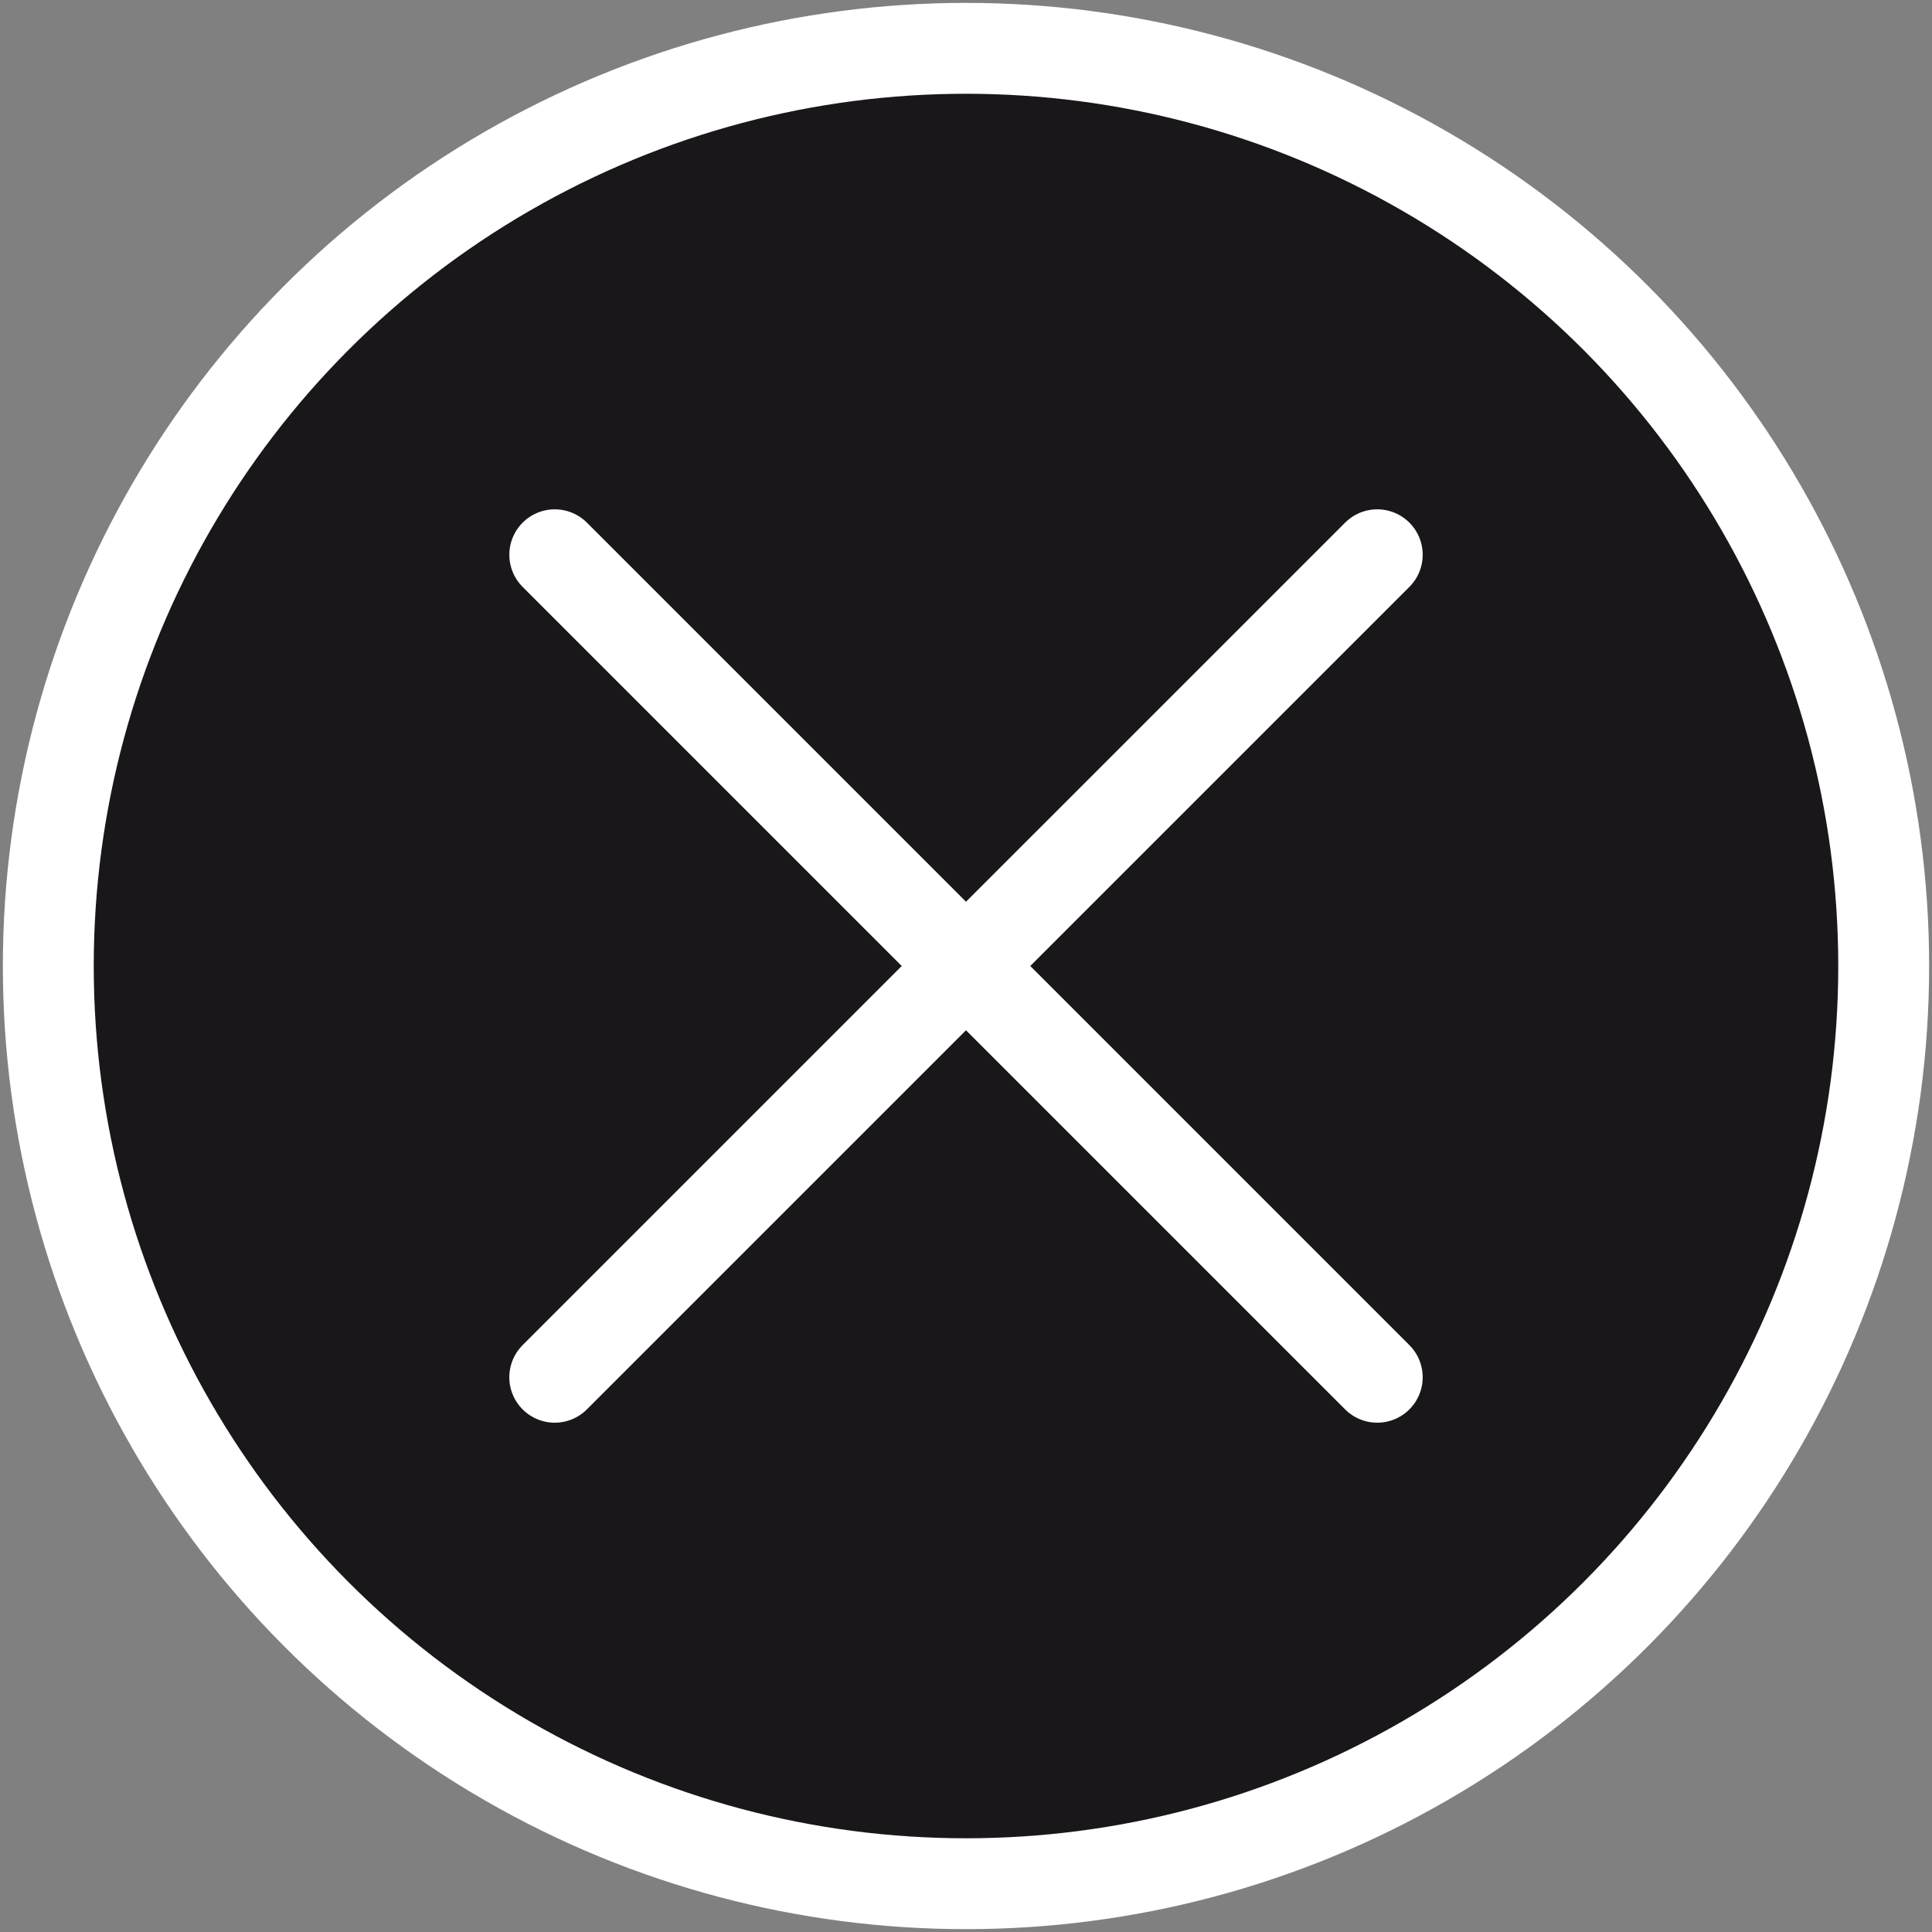
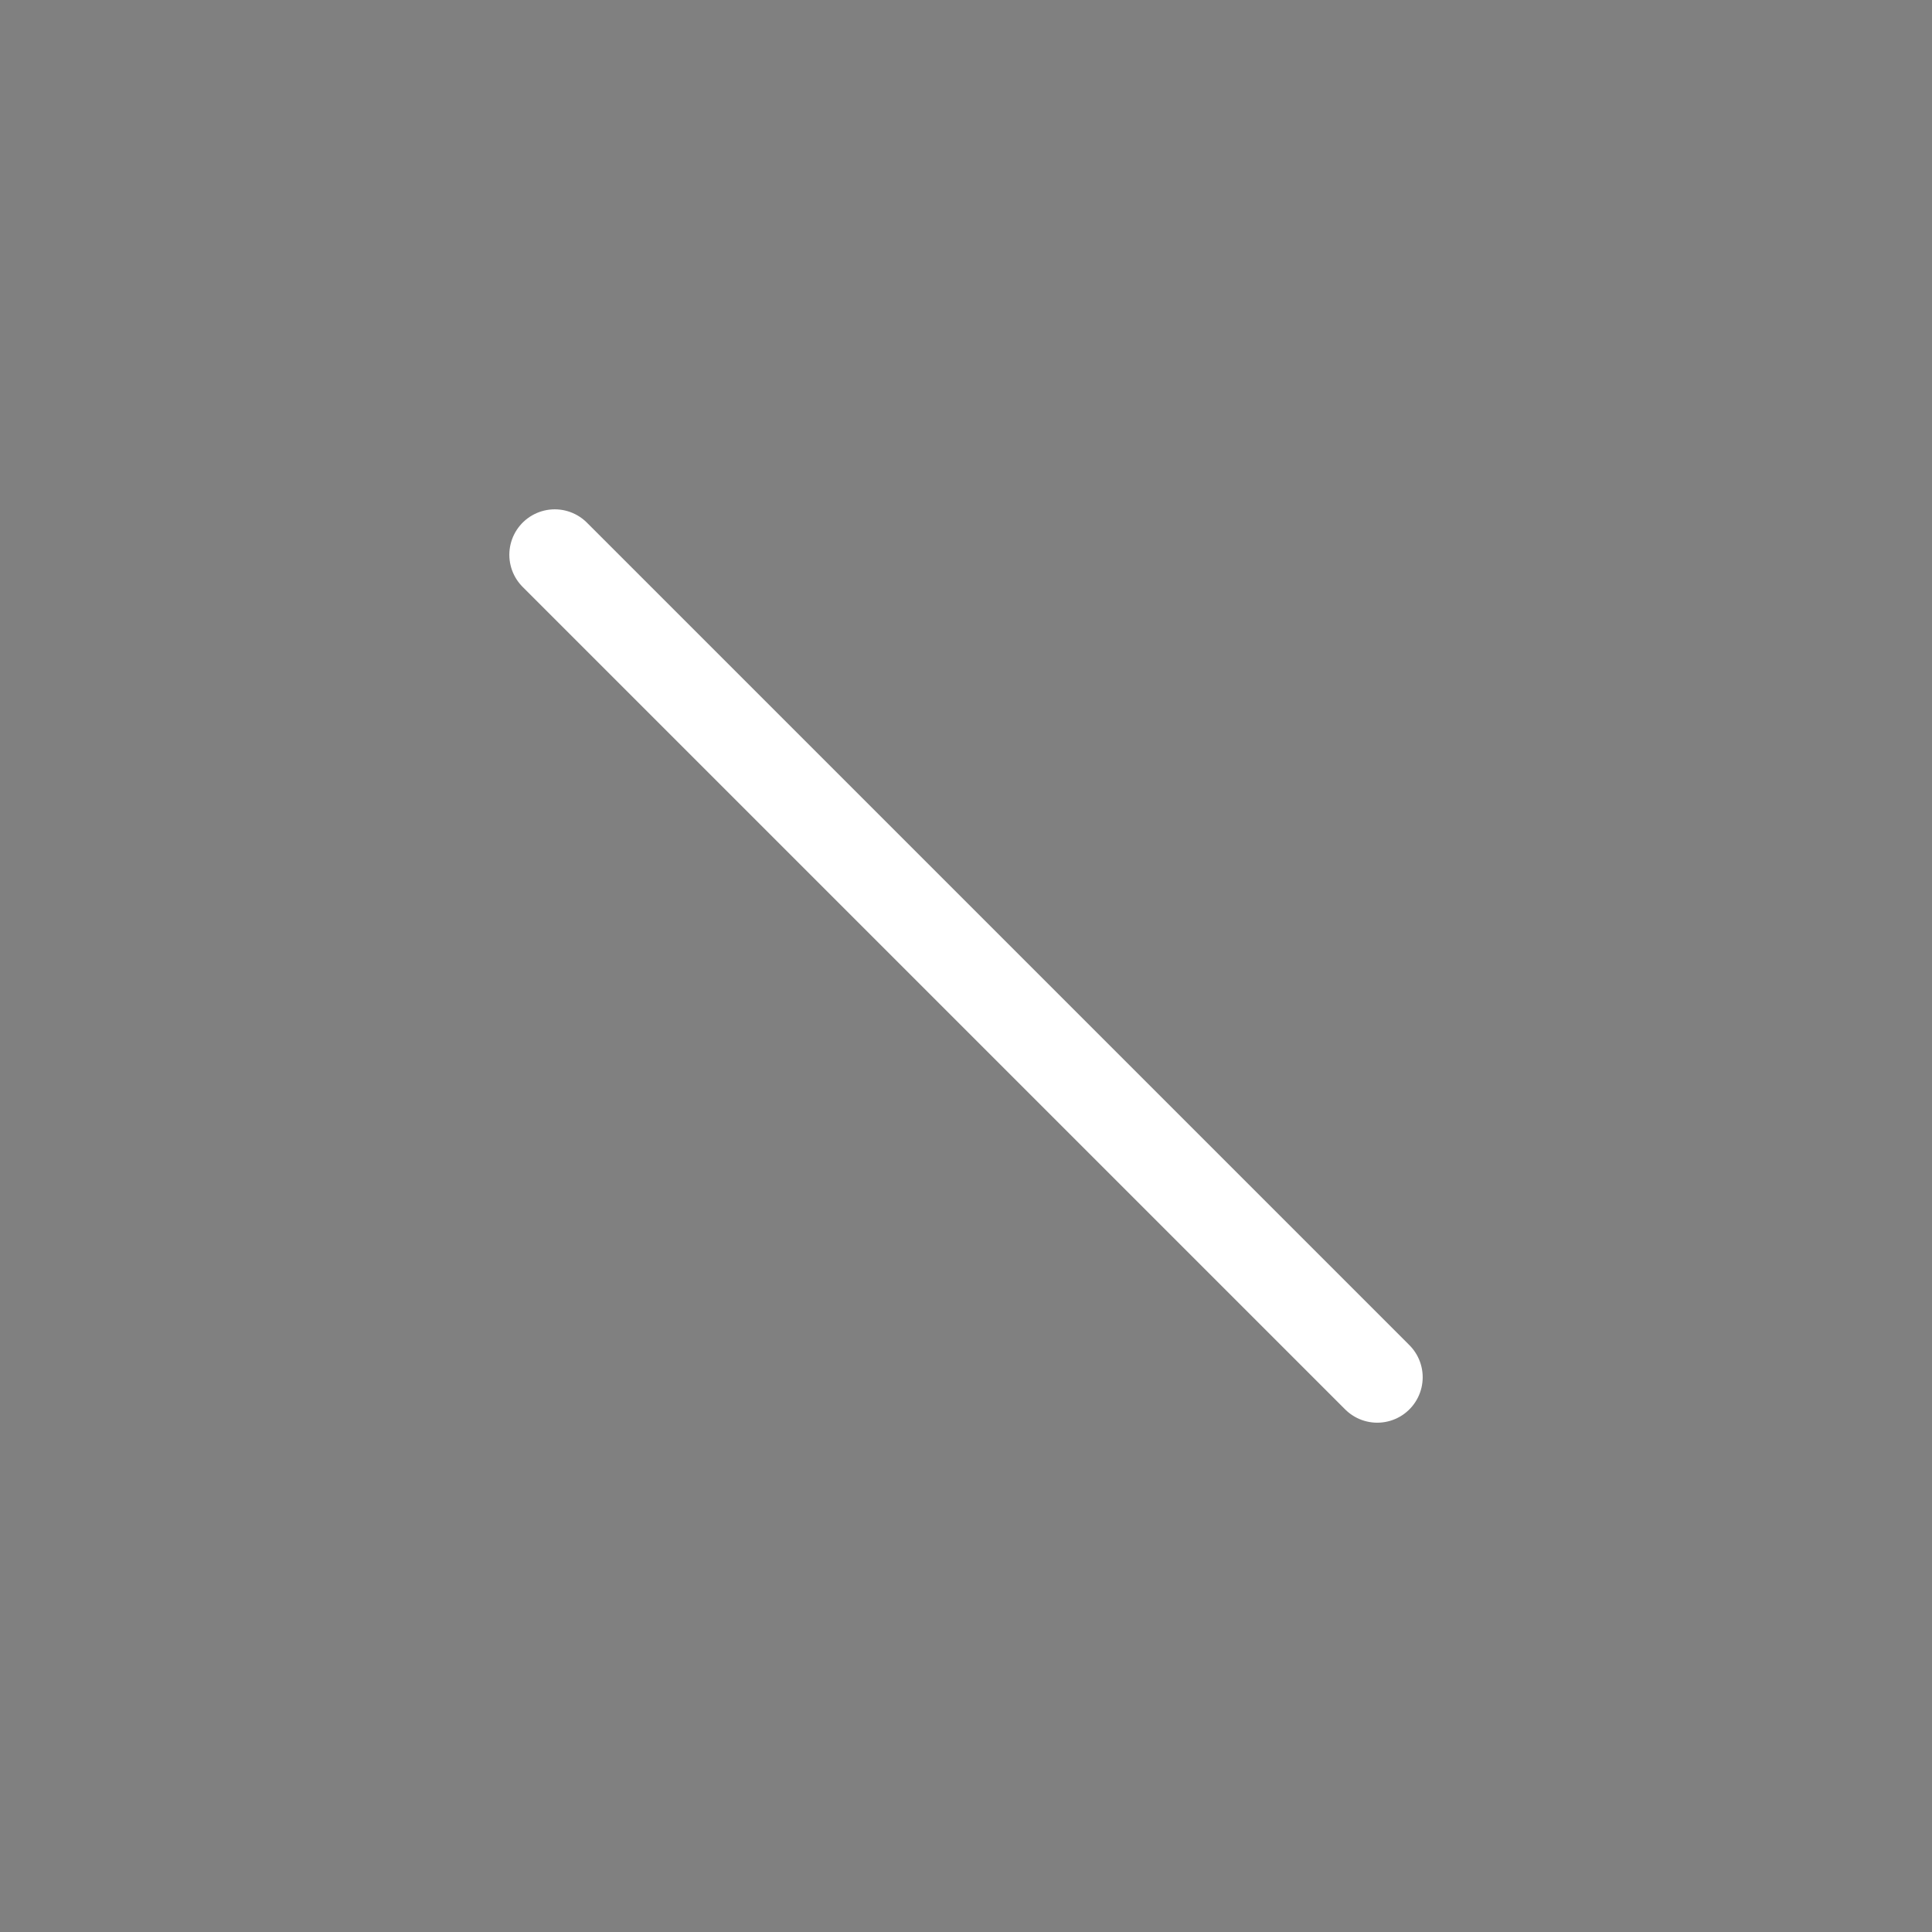
<svg xmlns="http://www.w3.org/2000/svg" version="1.1" id="Ebene_1" x="0px" y="0px" width="85.04px" height="85.04px" viewBox="0 0 85.04 85.04" enable-background="new 0 0 85.04 85.04" xml:space="preserve">
  <rect x="0" y="0" width="85.04" height="85.04" fill="#808080" stroke="none" />
-   <circle fill="#1A171B" stroke="#FFFFFF" stroke-width="4" stroke-linecap="round" stroke-linejoin="round" stroke-miterlimit="10" cx="42.52" cy="42.521" r="40.394" />
  <line fill="none" stroke="#FFFFFF" stroke-width="4" stroke-linecap="round" stroke-linejoin="round" stroke-miterlimit="10" x1="24.419" y1="24.419" x2="60.622" y2="60.622" />
-   <line fill="none" stroke="#FFFFFF" stroke-width="4" stroke-linecap="round" stroke-linejoin="round" stroke-miterlimit="10" x1="60.622" y1="24.419" x2="24.418" y2="60.622" />
</svg>